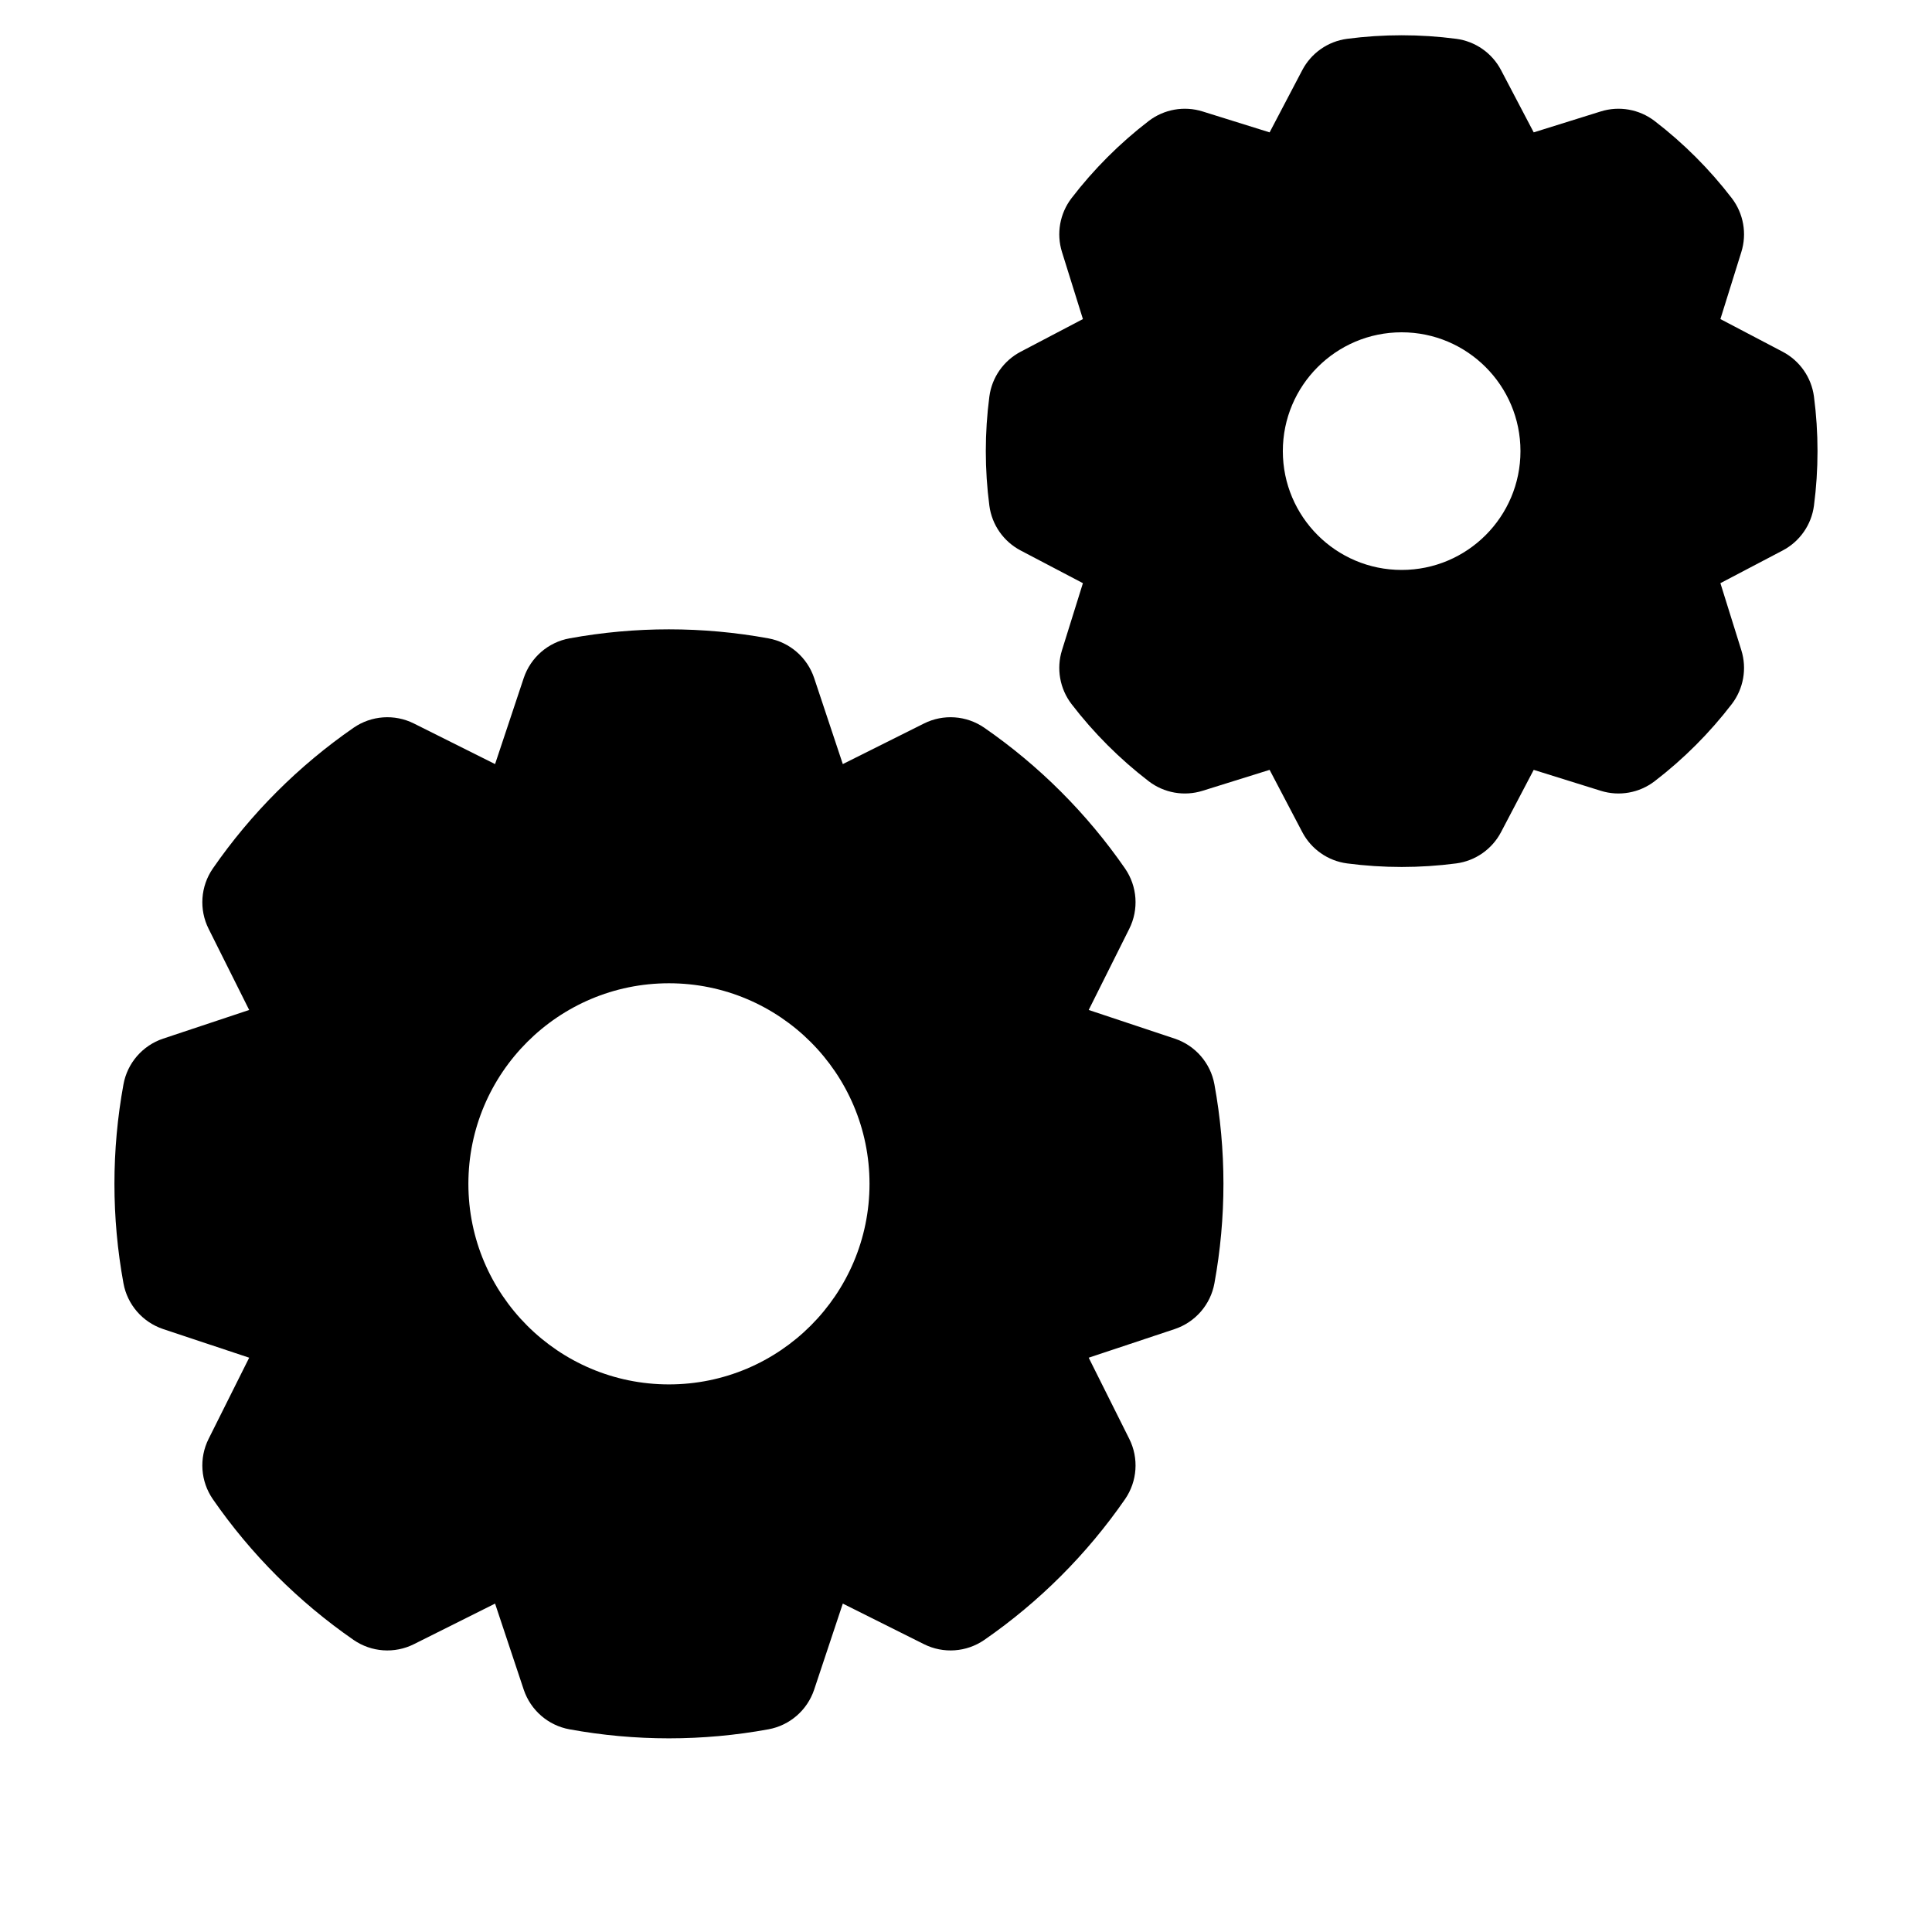
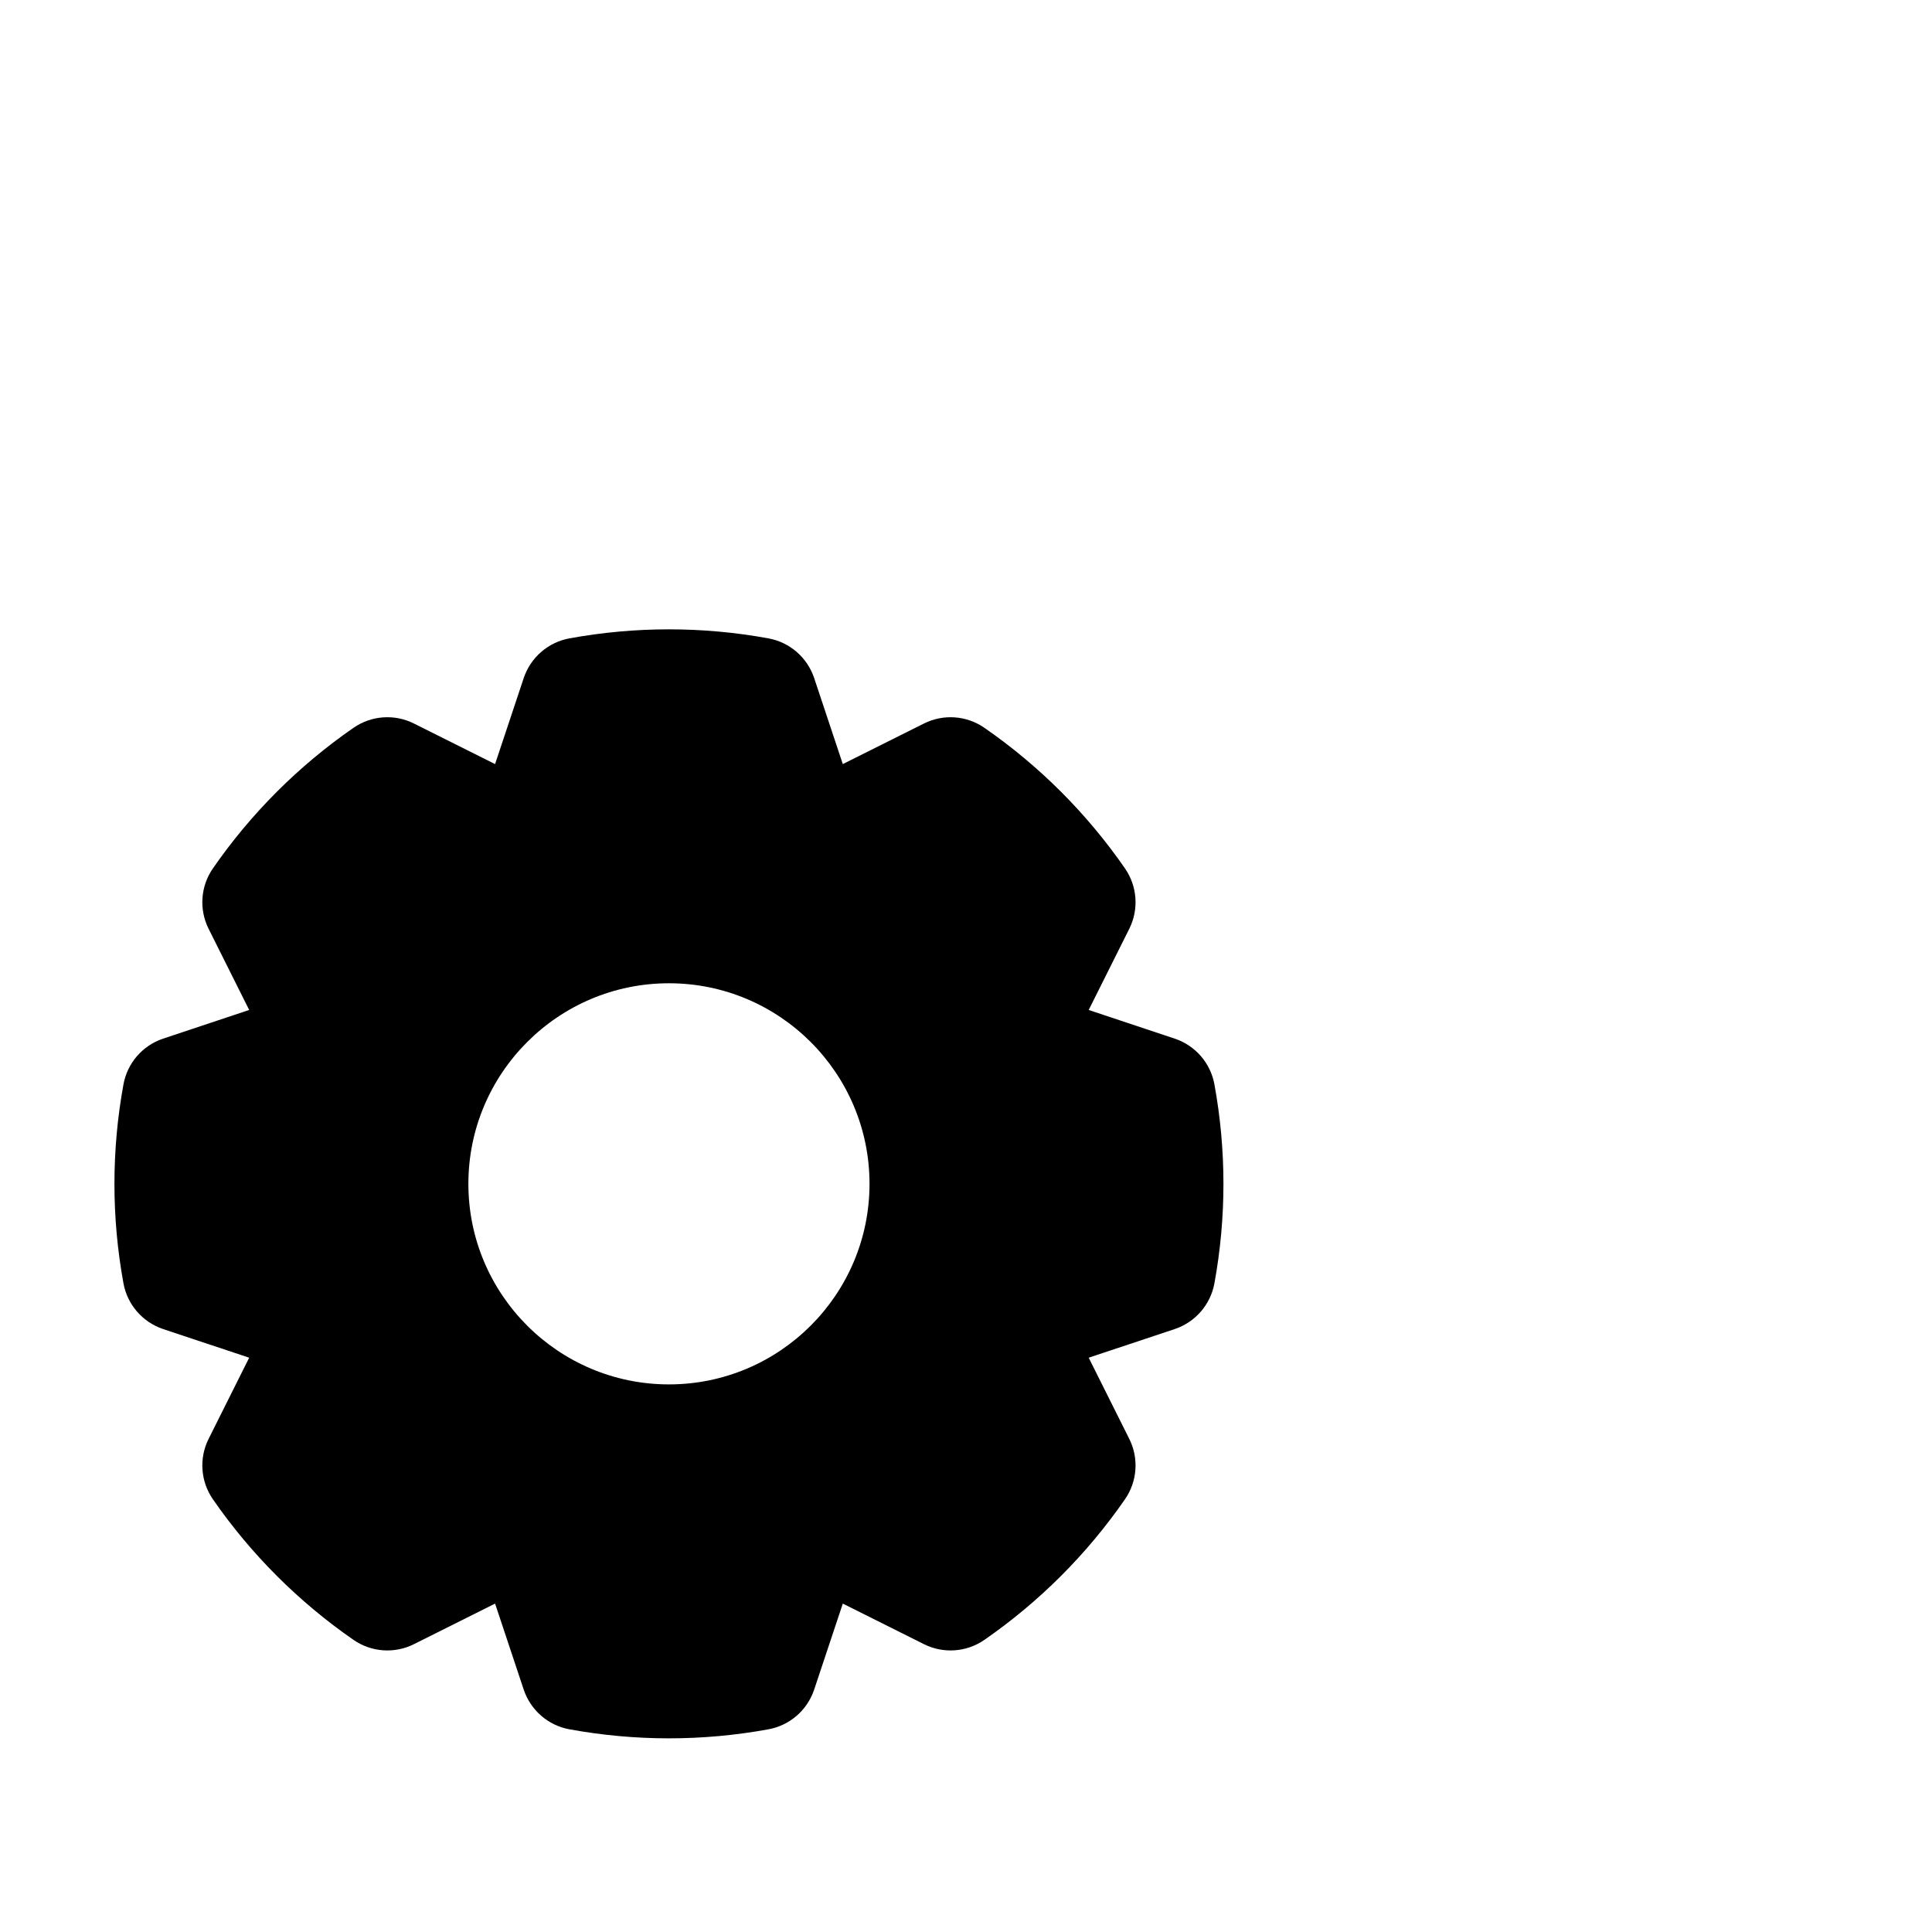
<svg xmlns="http://www.w3.org/2000/svg" fill="#000000" width="800px" height="800px" version="1.1" viewBox="144 144 512 512">
  <g fill-rule="evenodd">
    <path d="m275.2 346.49-21.496-10.746c-5.144-2.582-11.273-2.141-15.996 1.113-14.59 10.098-27.207 22.715-37.305 37.305-3.254 4.723-3.695 10.852-1.113 15.996l10.746 21.496-22.82 7.598c-5.438 1.828-9.469 6.465-10.496 12.113-3.191 17.445-3.191 35.289 0 52.73 1.027 5.648 5.059 10.285 10.496 12.113l22.82 7.598-10.746 21.496c-2.582 5.144-2.141 11.273 1.113 15.996 10.098 14.59 22.715 27.207 37.305 37.305 4.723 3.254 10.852 3.695 15.996 1.113l21.496-10.746 7.598 22.82c1.828 5.438 6.465 9.469 12.113 10.496 17.445 3.191 35.289 3.191 52.73 0 5.648-1.027 10.285-5.059 12.113-10.496l7.598-22.82 21.496 10.746c5.144 2.582 11.273 2.141 15.996-1.113 14.59-10.098 27.207-22.715 37.305-37.305 3.254-4.723 3.695-10.852 1.113-15.996l-10.746-21.496 22.82-7.598c5.438-1.828 9.469-6.465 10.496-12.113 3.191-17.445 3.191-35.289 0-52.73-1.027-5.648-5.059-10.285-10.496-12.113l-22.82-7.598 10.746-21.496c2.582-5.144 2.141-11.273-1.113-15.996-10.098-14.59-22.715-27.207-37.305-37.305-4.723-3.254-10.852-3.695-15.996-1.113l-21.496 10.746-7.598-22.82c-1.828-5.438-6.465-9.469-12.113-10.496-17.445-3.191-35.289-3.191-52.73 0-5.648 1.027-10.285 5.059-12.113 10.496zm46.078 58.086c29.324 0 53.152 23.824 53.152 53.152 0 29.324-23.824 53.152-53.152 53.152-29.324 0-53.152-23.824-53.152-53.152 0-29.324 23.824-53.152 53.152-53.152z" />
-     <path d="m480.46 179.08-17.758-5.543c-4.891-1.531-10.203-0.586-14.273 2.519-7.684 5.898-14.57 12.785-20.469 20.469-3.106 4.074-4.051 9.383-2.519 14.273l5.543 17.758-16.48 8.648c-4.535 2.371-7.641 6.801-8.312 11.883-1.258 9.594-1.258 19.332 0 28.926 0.672 5.082 3.777 9.508 8.312 11.883l16.48 8.648-5.543 17.758c-1.531 4.891-0.586 10.203 2.519 14.273 5.898 7.684 12.785 14.57 20.469 20.469 4.074 3.106 9.383 4.051 14.273 2.519l17.758-5.543 8.648 16.48c2.371 4.535 6.801 7.641 11.883 8.312 9.594 1.258 19.332 1.258 28.926 0 5.082-0.672 9.508-3.777 11.883-8.312l8.648-16.48 17.758 5.543c4.891 1.531 10.203 0.586 14.273-2.519 7.684-5.898 14.57-12.785 20.469-20.469 3.106-4.074 4.051-9.383 2.519-14.273l-5.543-17.758 16.48-8.648c4.535-2.371 7.641-6.801 8.312-11.883 1.258-9.594 1.258-19.332 0-28.926-0.672-5.082-3.777-9.508-8.312-11.883l-16.48-8.648 5.543-17.758c1.531-4.891 0.586-10.203-2.519-14.273-5.898-7.684-12.785-14.57-20.469-20.469-4.074-3.106-9.383-4.051-14.273-2.519l-17.758 5.543-8.648-16.48c-2.371-4.535-6.801-7.641-11.883-8.312-9.594-1.258-19.332-1.258-28.926 0-5.082 0.672-9.508 3.777-11.883 8.312zm34.992 52.984c17.383 0 31.488 14.105 31.488 31.488 0 17.383-14.105 31.488-31.488 31.488s-31.488-14.105-31.488-31.488c0-17.383 14.105-31.488 31.488-31.488z" />
  </g>
</svg>